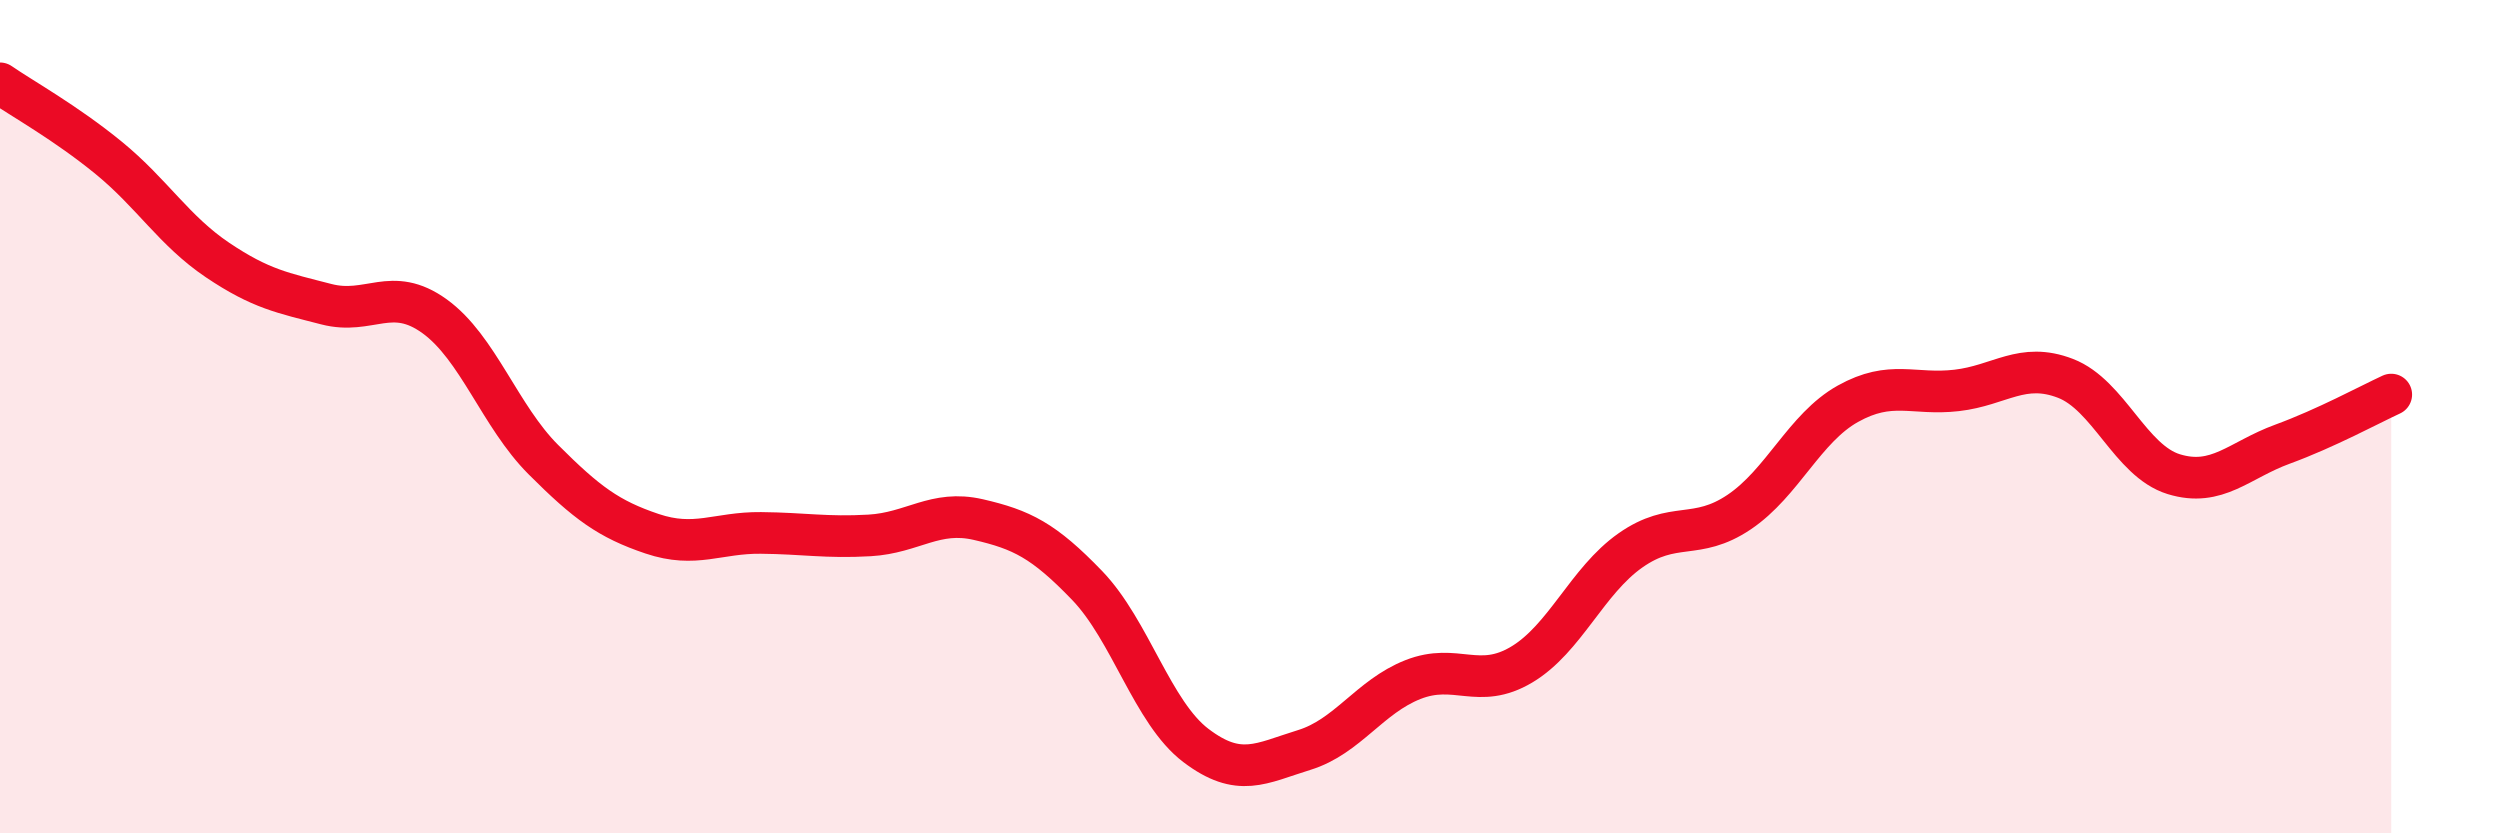
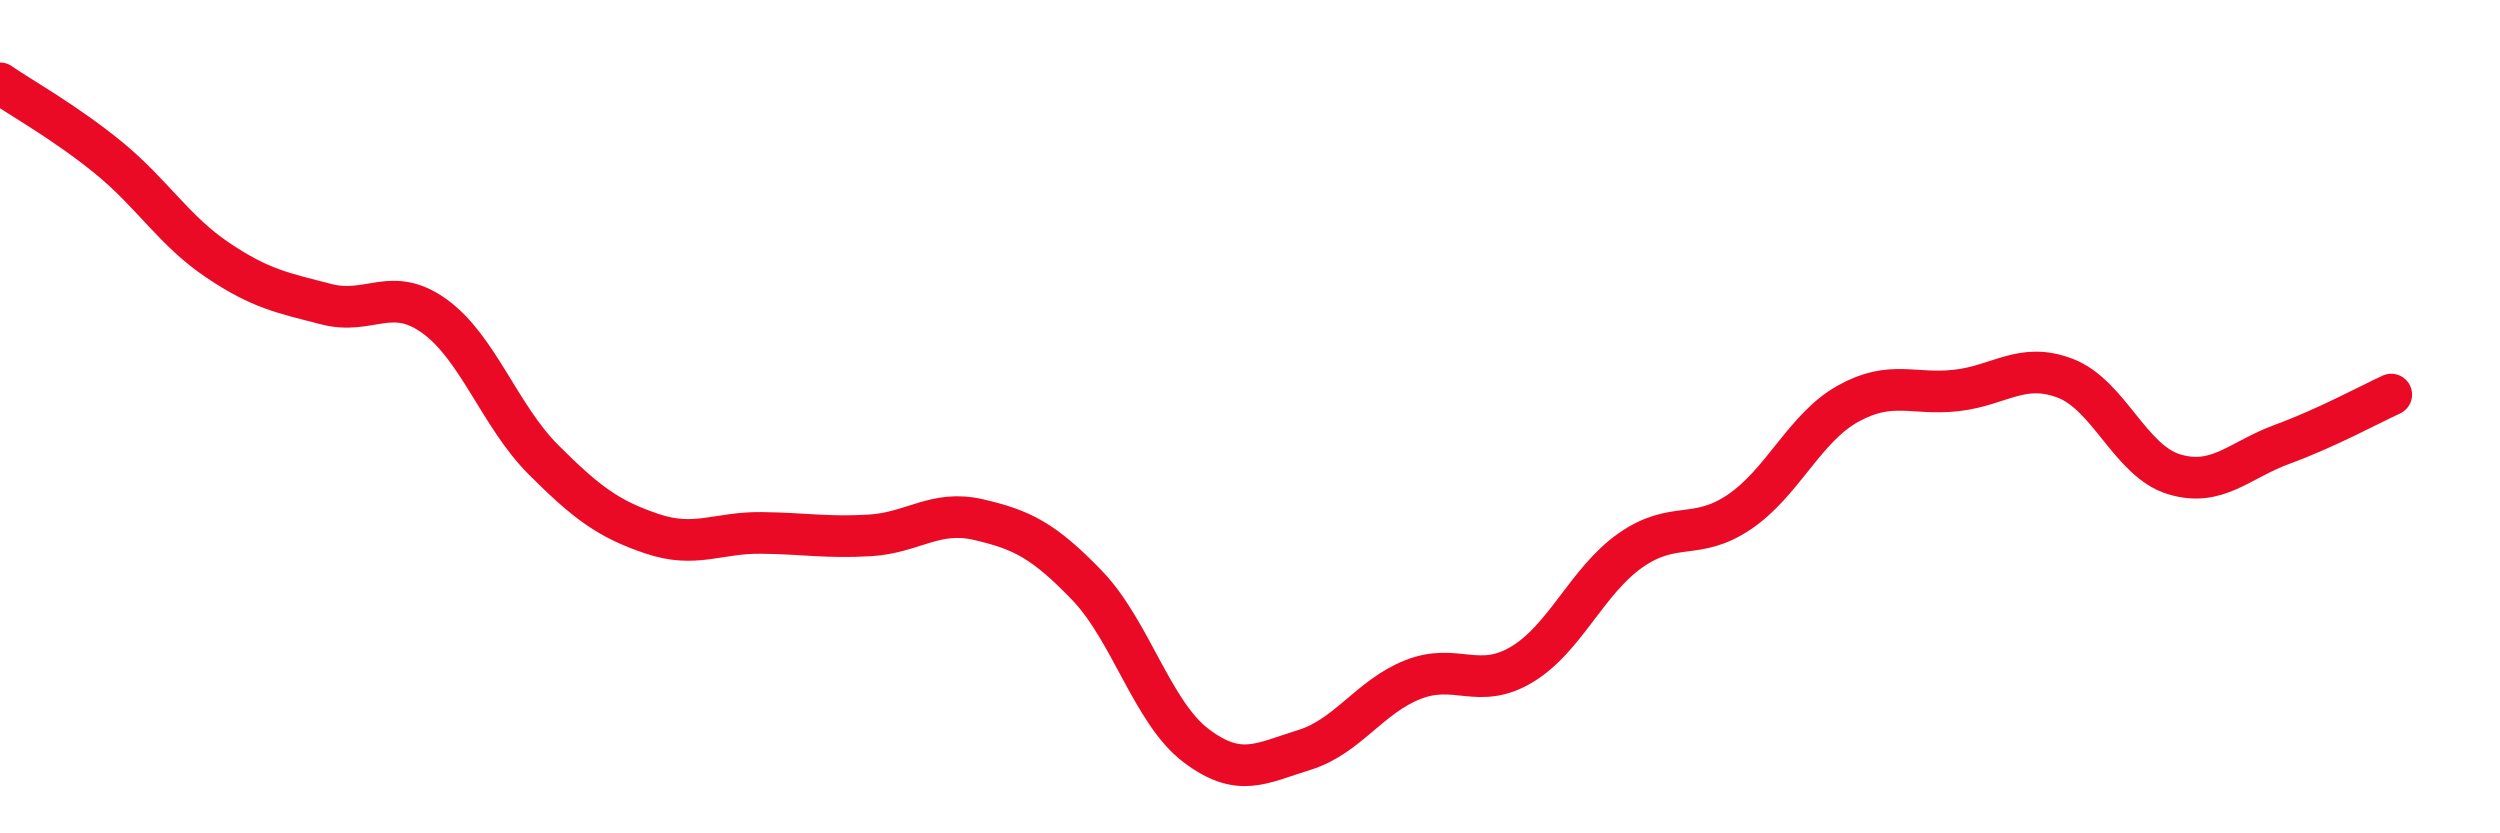
<svg xmlns="http://www.w3.org/2000/svg" width="60" height="20" viewBox="0 0 60 20">
-   <path d="M 0,2 C 0.52,2.36 1.57,2.94 2.61,3.79 C 3.65,4.64 4.18,5.54 5.22,6.24 C 6.26,6.94 6.79,7.03 7.83,7.3 C 8.87,7.57 9.39,6.84 10.43,7.59 C 11.47,8.34 12,9.99 13.04,11.03 C 14.08,12.07 14.61,12.46 15.65,12.81 C 16.69,13.16 17.22,12.78 18.26,12.79 C 19.3,12.8 19.83,12.91 20.87,12.85 C 21.91,12.79 22.44,12.23 23.48,12.47 C 24.52,12.71 25.05,12.97 26.09,14.05 C 27.13,15.13 27.66,17.1 28.7,17.89 C 29.74,18.68 30.26,18.32 31.3,18 C 32.34,17.68 32.87,16.72 33.91,16.31 C 34.95,15.9 35.48,16.57 36.52,15.95 C 37.56,15.33 38.09,13.94 39.13,13.21 C 40.17,12.48 40.7,12.99 41.74,12.29 C 42.78,11.59 43.31,10.27 44.35,9.69 C 45.39,9.11 45.92,9.49 46.96,9.37 C 48,9.25 48.53,8.68 49.57,9.08 C 50.61,9.48 51.13,11.06 52.17,11.38 C 53.21,11.7 53.74,11.04 54.78,10.66 C 55.82,10.28 56.87,9.71 57.39,9.47L57.39 20L0 20Z" fill="#EB0A25" opacity="0.1" stroke-linecap="round" stroke-linejoin="round" />
  <path d="M 0,2 C 0.52,2.36 1.57,2.94 2.61,3.79 C 3.65,4.64 4.18,5.54 5.22,6.24 C 6.26,6.94 6.79,7.03 7.83,7.3 C 8.87,7.57 9.39,6.84 10.43,7.59 C 11.47,8.34 12,9.99 13.04,11.03 C 14.08,12.07 14.61,12.46 15.65,12.81 C 16.69,13.16 17.22,12.78 18.26,12.79 C 19.3,12.8 19.83,12.91 20.87,12.85 C 21.91,12.79 22.44,12.23 23.48,12.47 C 24.52,12.71 25.05,12.97 26.09,14.05 C 27.13,15.13 27.66,17.1 28.7,17.89 C 29.74,18.68 30.26,18.32 31.3,18 C 32.34,17.68 32.87,16.72 33.91,16.31 C 34.95,15.9 35.48,16.57 36.52,15.95 C 37.56,15.33 38.09,13.94 39.13,13.21 C 40.17,12.48 40.7,12.99 41.74,12.29 C 42.78,11.59 43.31,10.27 44.35,9.69 C 45.39,9.11 45.92,9.49 46.96,9.37 C 48,9.25 48.53,8.68 49.57,9.08 C 50.61,9.48 51.13,11.06 52.17,11.38 C 53.21,11.7 53.74,11.04 54.78,10.66 C 55.82,10.28 56.87,9.71 57.39,9.47" stroke="#EB0A25" stroke-width="1" fill="none" stroke-linecap="round" stroke-linejoin="round" />
</svg>